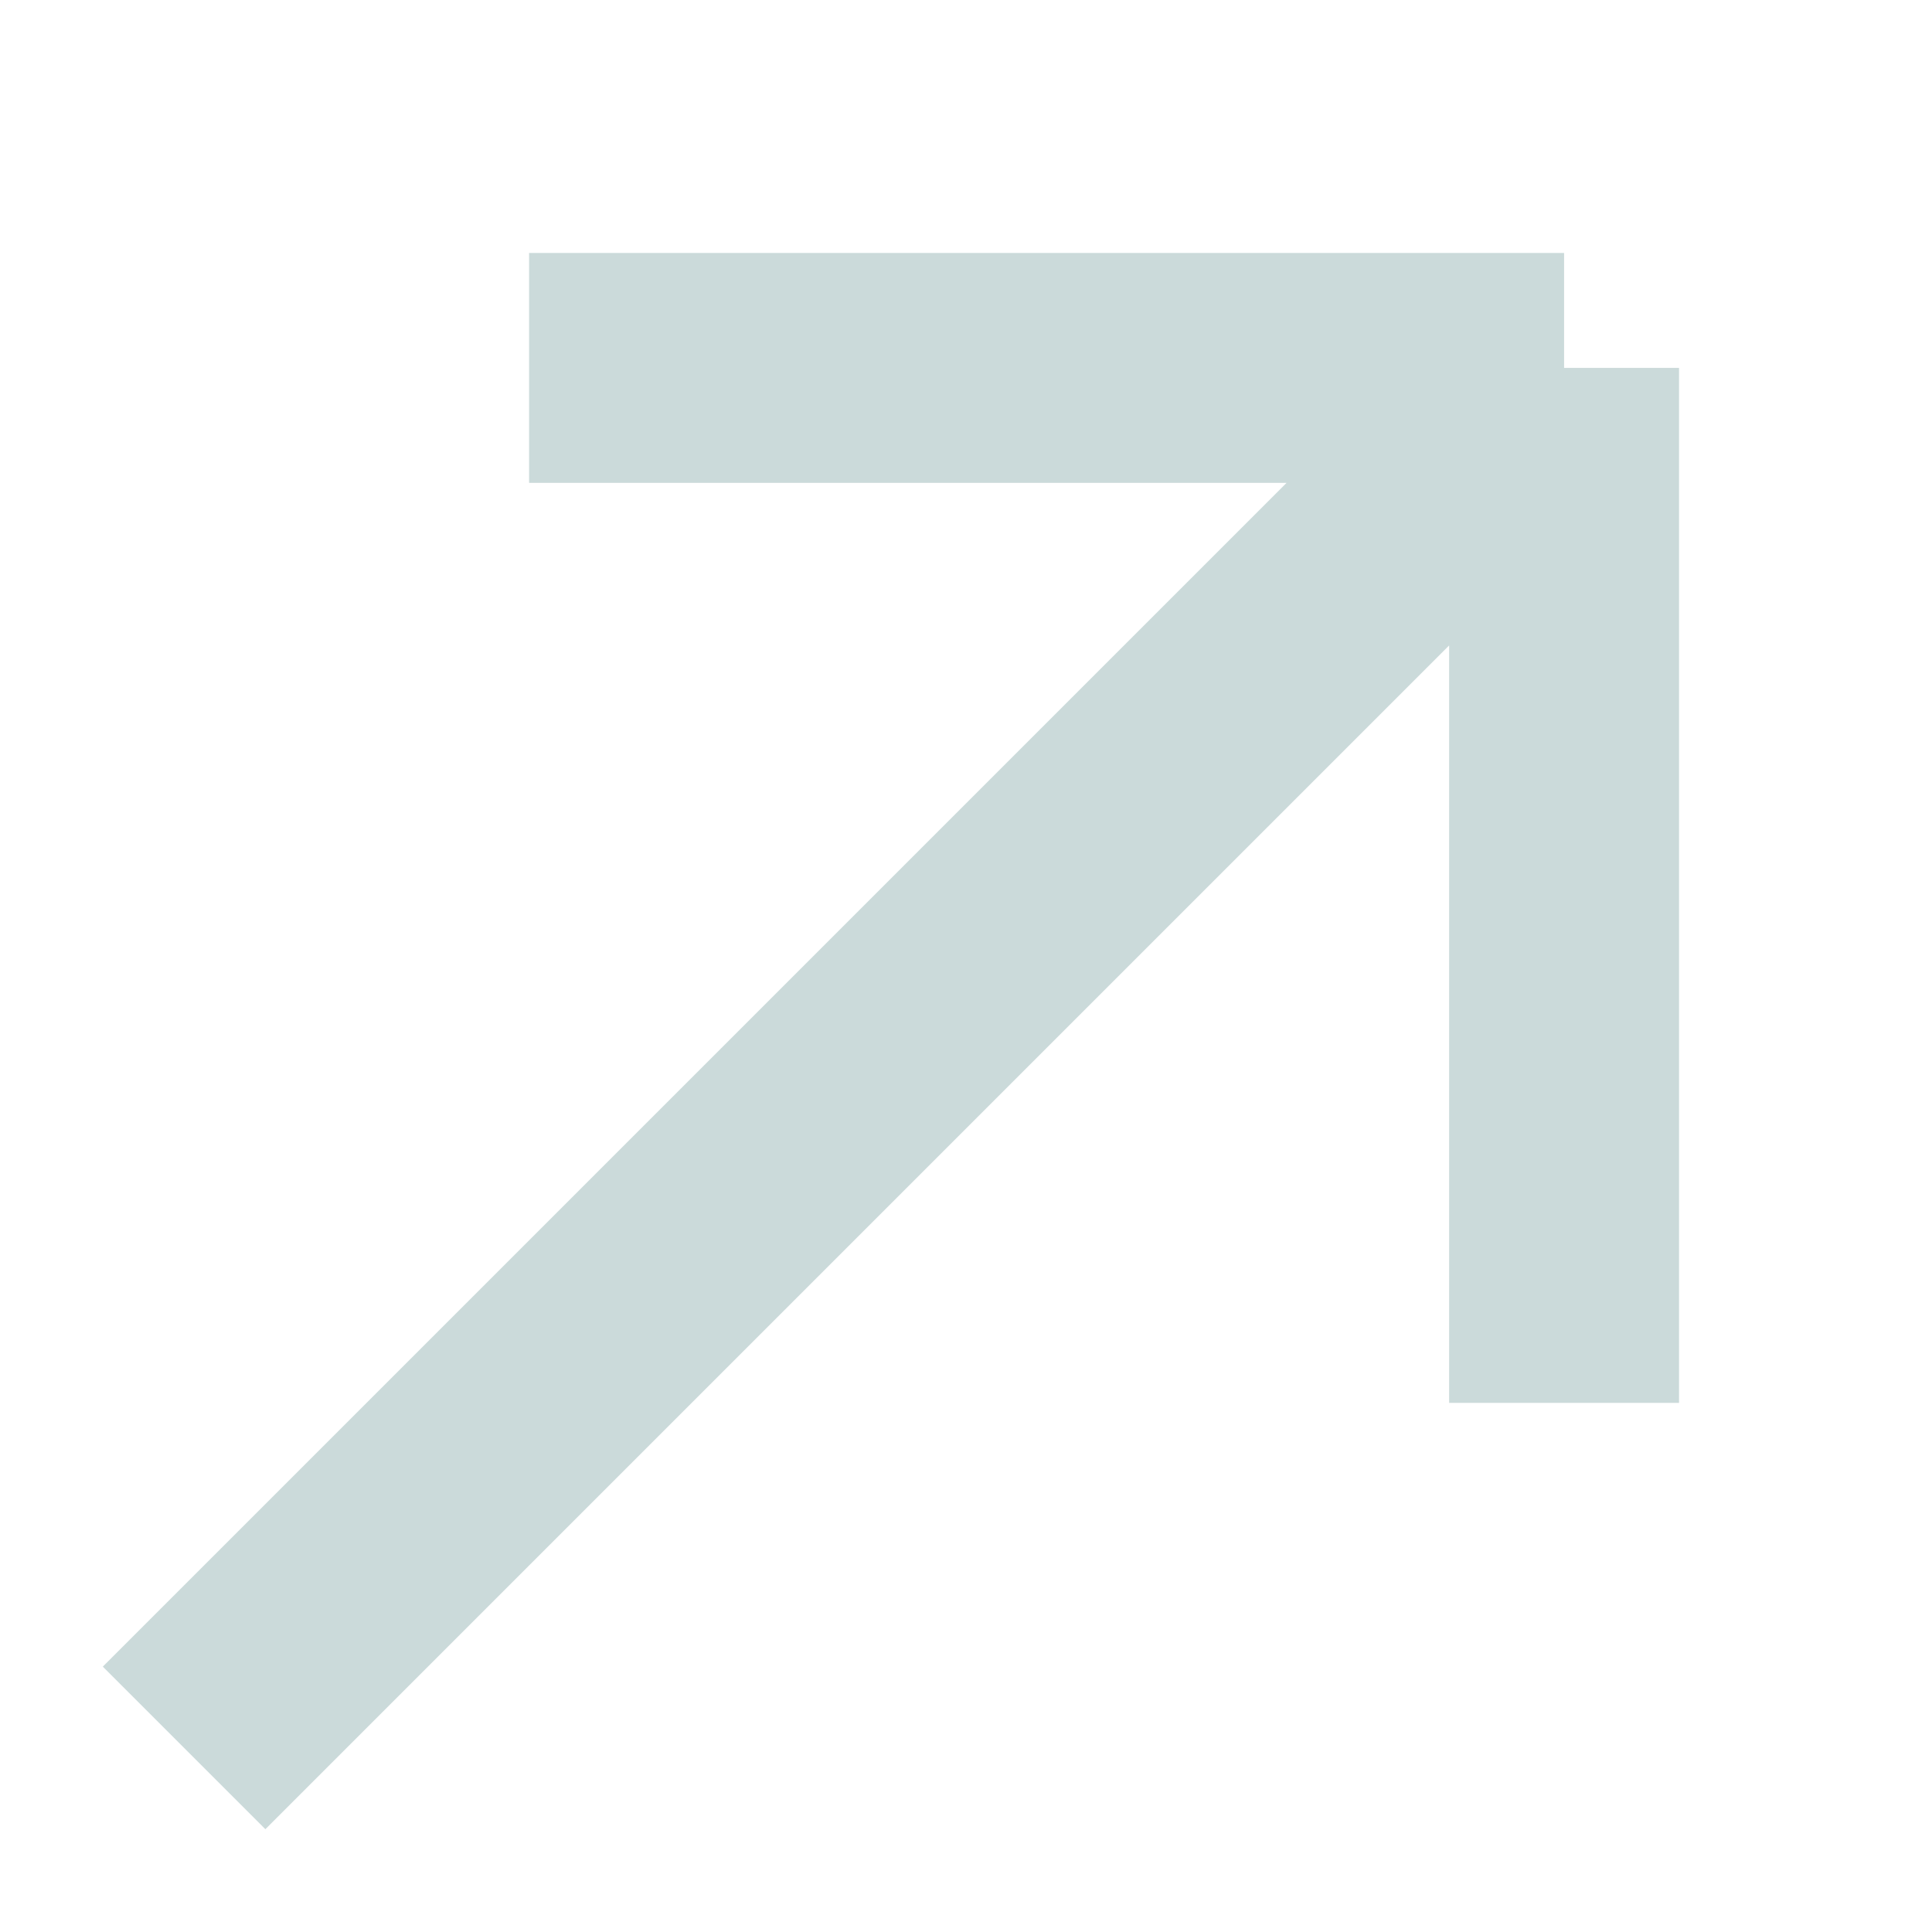
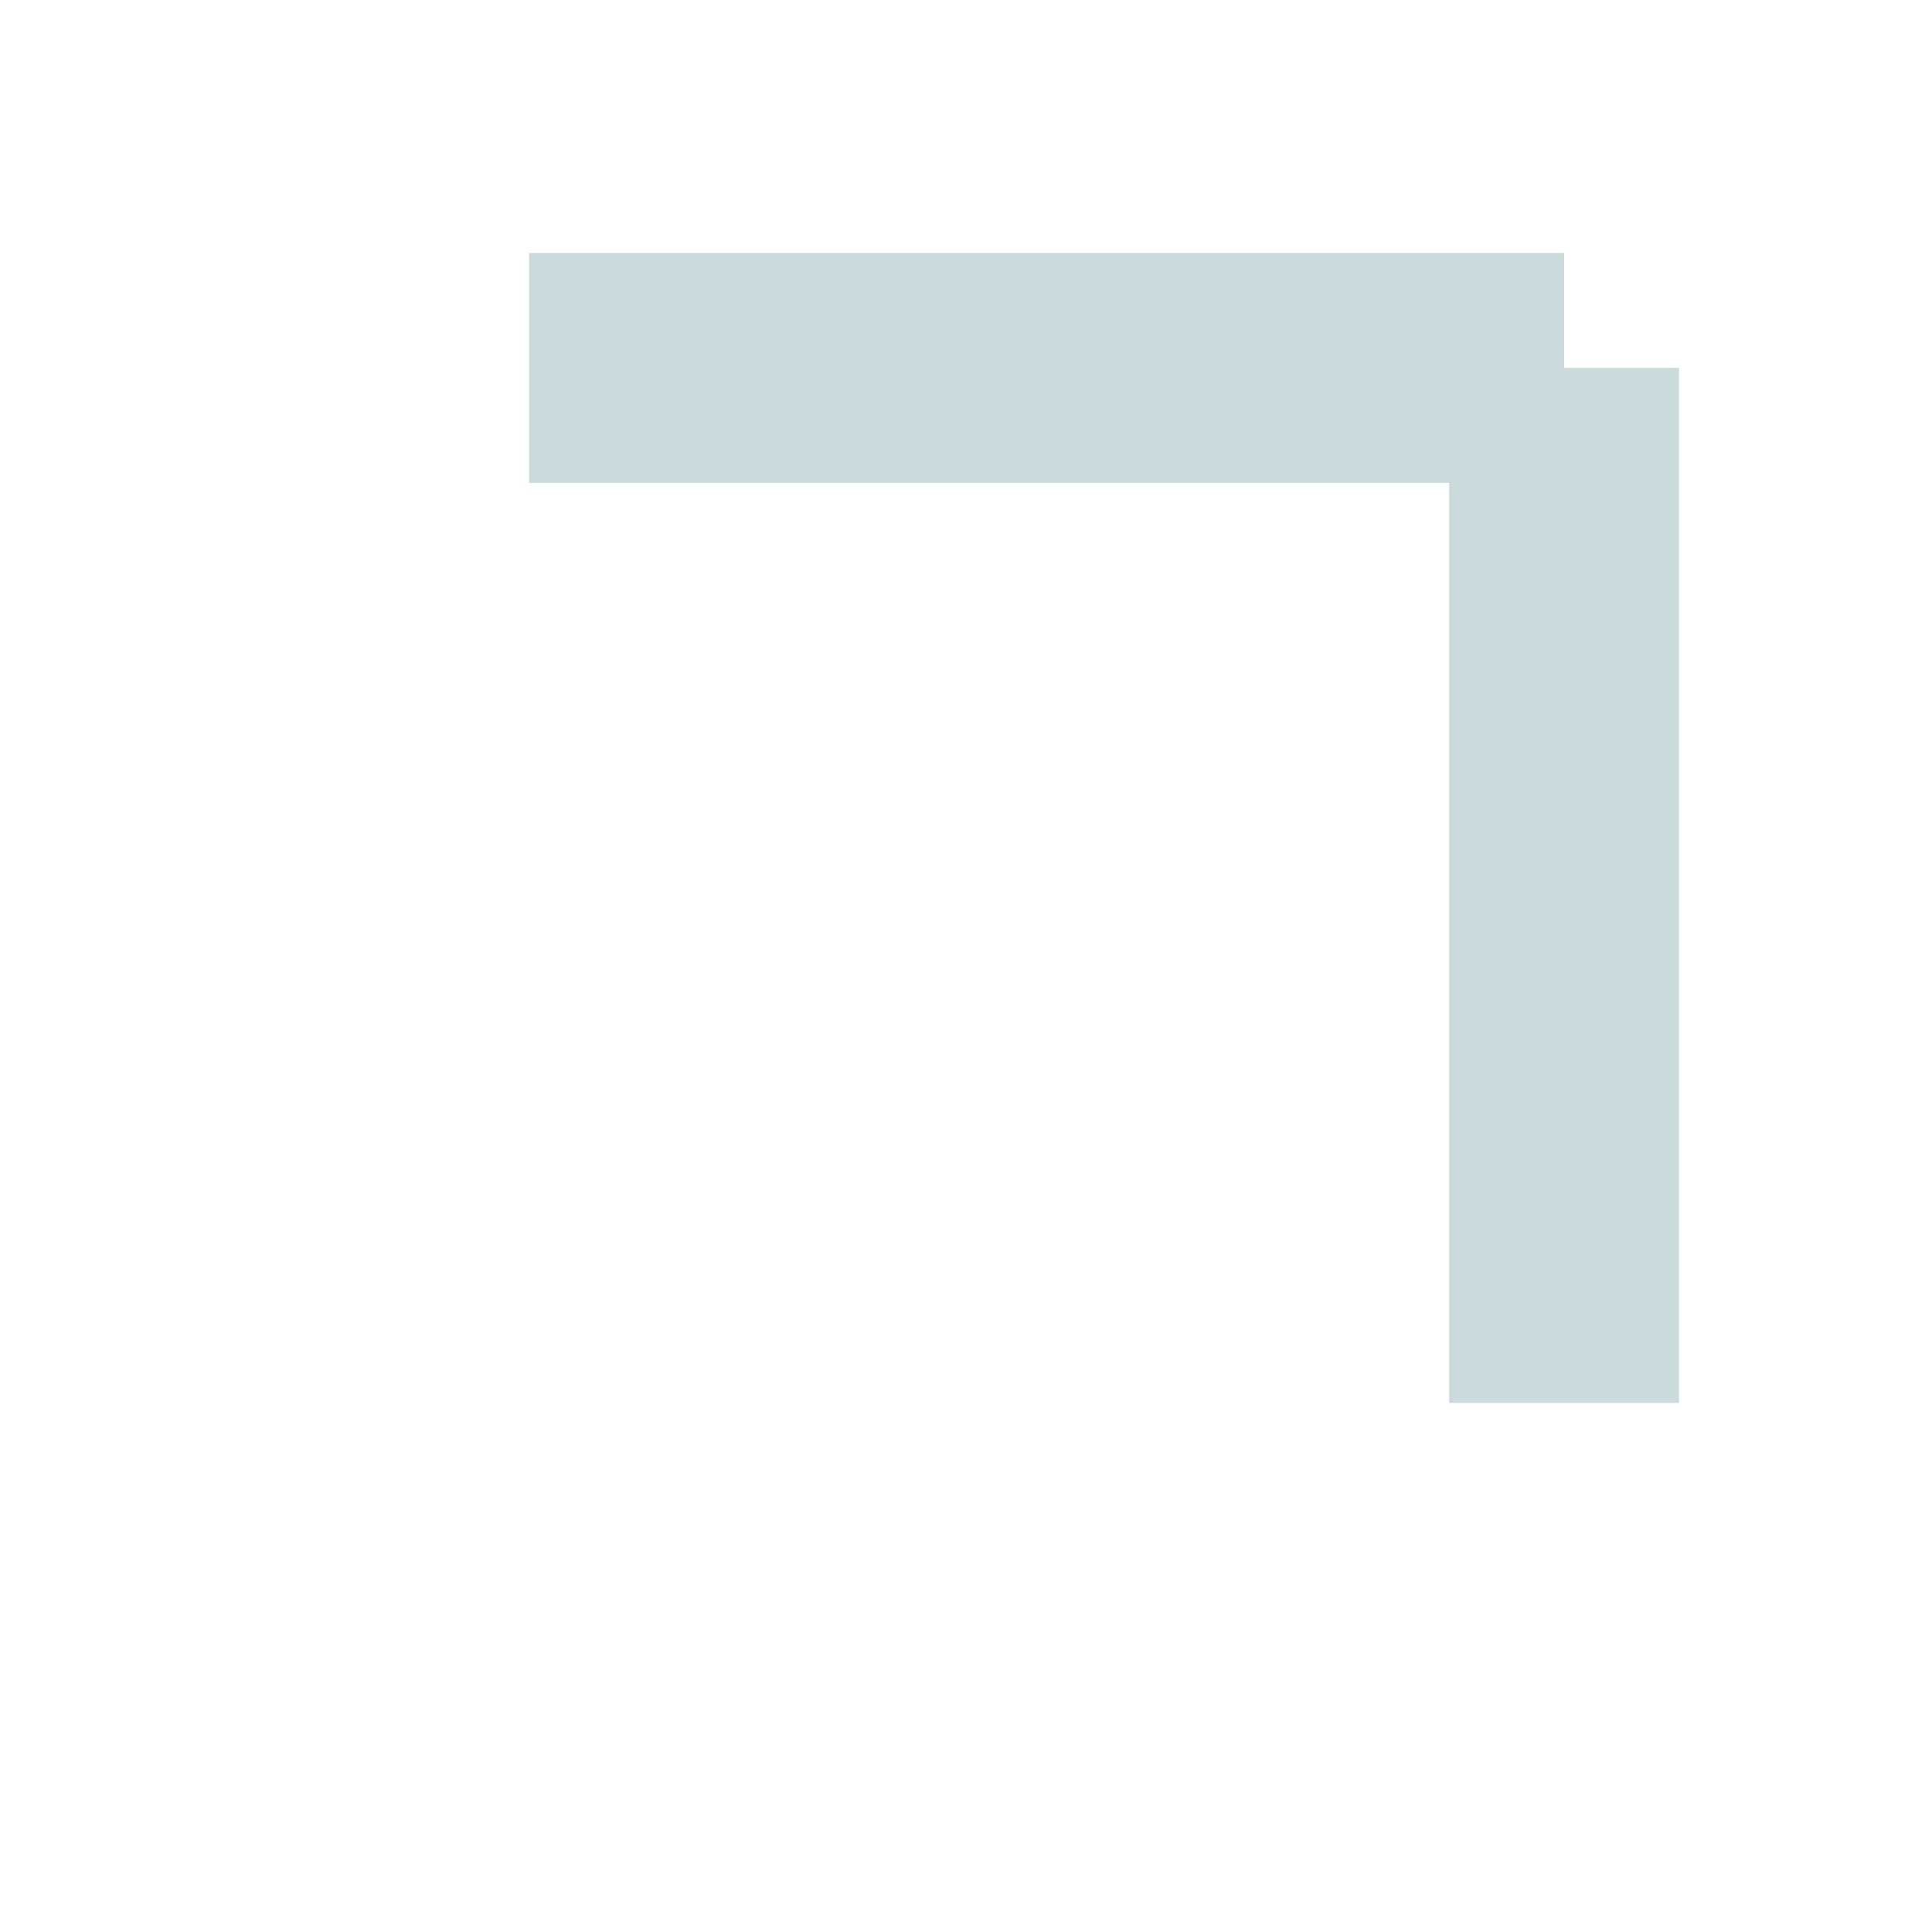
<svg xmlns="http://www.w3.org/2000/svg" width="7" height="7" viewBox="0 0 7 7" fill="none">
-   <path d="M1.917 1.333H5.667M5.667 1.333L0.667 6.333M5.667 1.333V5.083" stroke="#CBDADA" stroke-width="0.833" />
+   <path d="M1.917 1.333H5.667M5.667 1.333M5.667 1.333V5.083" stroke="#CBDADA" stroke-width="0.833" />
</svg>